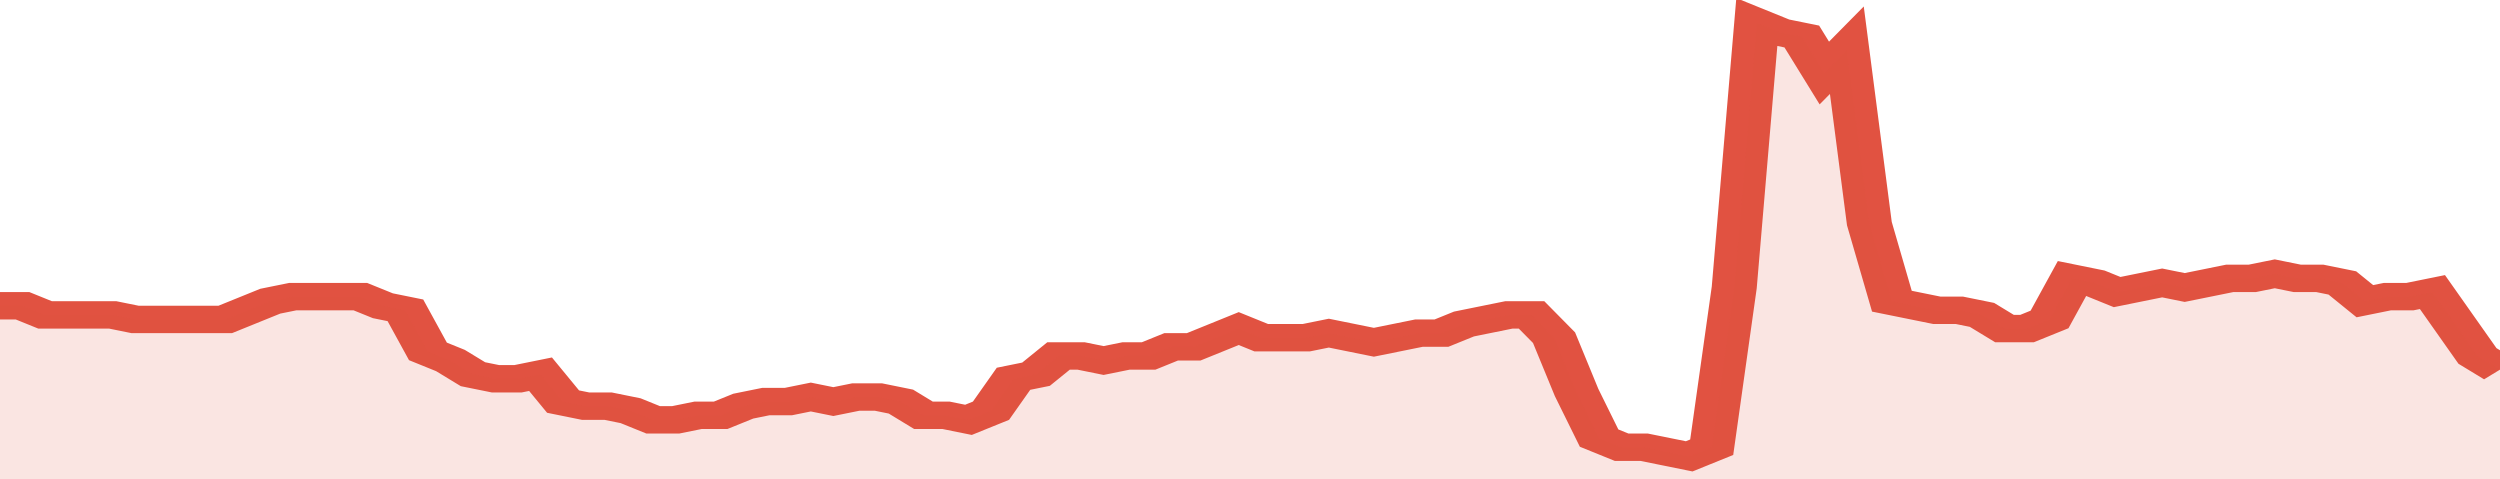
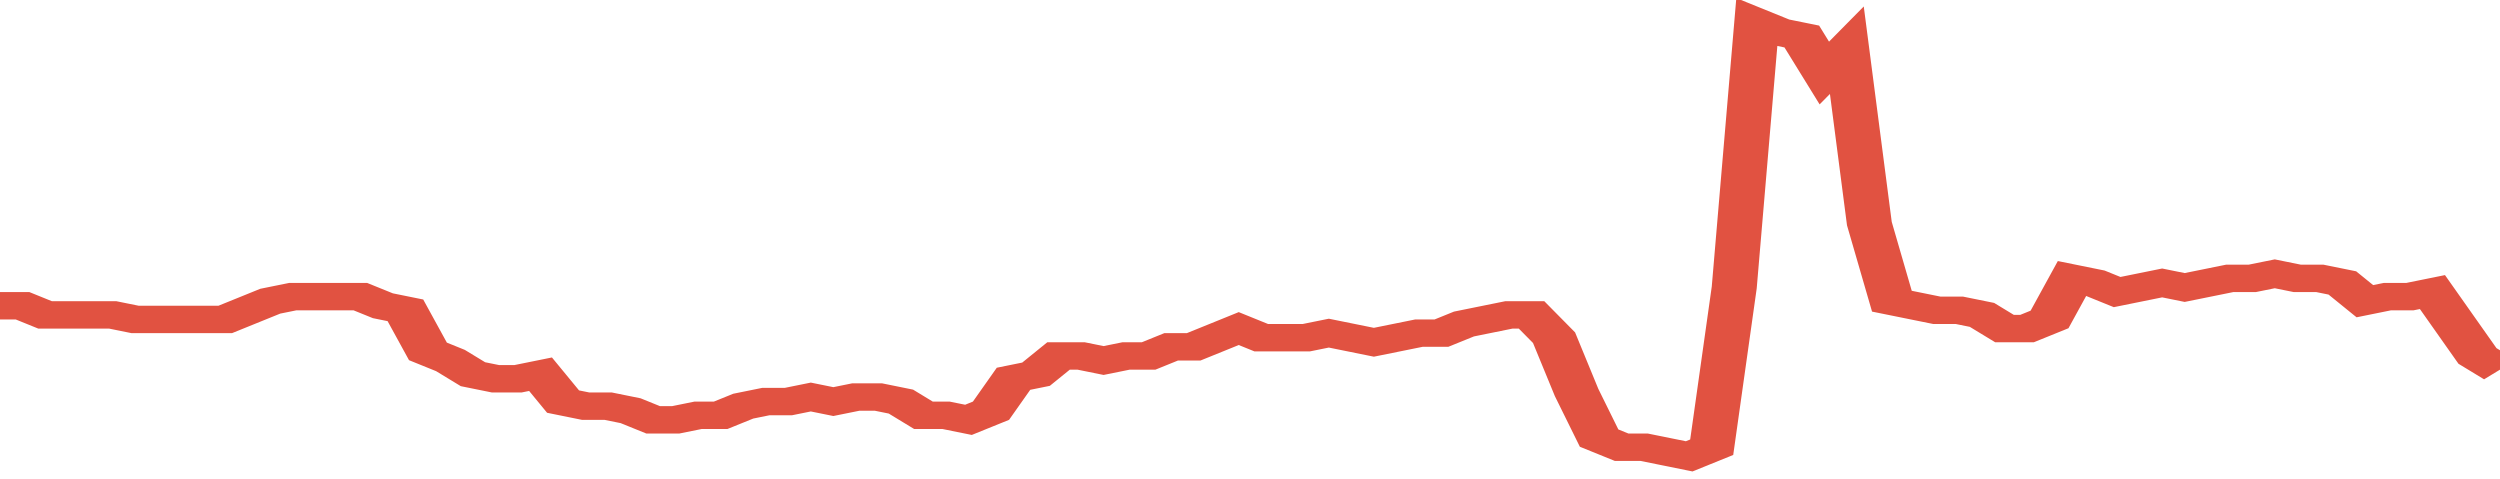
<svg xmlns="http://www.w3.org/2000/svg" viewBox="0 0 333 105" width="120" height="23" preserveAspectRatio="none">
  <polyline fill="none" stroke="#E15241" stroke-width="6" points="0, 67 3, 67 6, 69 9, 69 12, 69 15, 69 18, 70 21, 70 24, 70 27, 70 30, 70 33, 68 36, 66 39, 65 42, 65 45, 65 48, 65 51, 67 54, 68 57, 77 60, 79 63, 82 66, 83 69, 83 72, 82 75, 88 78, 89 81, 89 84, 90 87, 92 90, 92 93, 91 96, 91 99, 89 102, 88 105, 88 108, 87 111, 88 114, 87 117, 87 120, 88 123, 91 126, 91 129, 92 132, 90 135, 83 138, 82 141, 78 144, 78 147, 79 150, 78 153, 78 156, 76 159, 76 162, 74 165, 72 168, 74 171, 74 174, 74 177, 73 180, 74 183, 75 186, 74 189, 73 192, 73 195, 71 198, 70 201, 69 204, 69 207, 74 210, 86 213, 96 216, 98 219, 98 222, 99 225, 100 228, 98 231, 63 234, 5 237, 7 240, 8 243, 16 246, 11 249, 49 252, 66 255, 67 258, 68 261, 68 264, 69 267, 72 270, 72 273, 70 276, 61 279, 62 282, 64 285, 63 288, 62 291, 63 294, 62 297, 61 300, 61 303, 60 306, 61 309, 61 312, 62 315, 66 318, 65 321, 65 324, 64 327, 71 330, 78 333, 81 333, 81 "> </polyline>
-   <polygon fill="#E15241" opacity="0.15" points="0, 105 0, 67 3, 67 6, 69 9, 69 12, 69 15, 69 18, 70 21, 70 24, 70 27, 70 30, 70 33, 68 36, 66 39, 65 42, 65 45, 65 48, 65 51, 67 54, 68 57, 77 60, 79 63, 82 66, 83 69, 83 72, 82 75, 88 78, 89 81, 89 84, 90 87, 92 90, 92 93, 91 96, 91 99, 89 102, 88 105, 88 108, 87 111, 88 114, 87 117, 87 120, 88 123, 91 126, 91 129, 92 132, 90 135, 83 138, 82 141, 78 144, 78 147, 79 150, 78 153, 78 156, 76 159, 76 162, 74 165, 72 168, 74 171, 74 174, 74 177, 73 180, 74 183, 75 186, 74 189, 73 192, 73 195, 71 198, 70 201, 69 204, 69 207, 74 210, 86 213, 96 216, 98 219, 98 222, 99 225, 100 228, 98 231, 63 234, 5 237, 7 240, 8 243, 16 246, 11 249, 49 252, 66 255, 67 258, 68 261, 68 264, 69 267, 72 270, 72 273, 70 276, 61 279, 62 282, 64 285, 63 288, 62 291, 63 294, 62 297, 61 300, 61 303, 60 306, 61 309, 61 312, 62 315, 66 318, 65 321, 65 324, 64 327, 71 330, 78 333, 81 333, 105 " />
</svg>